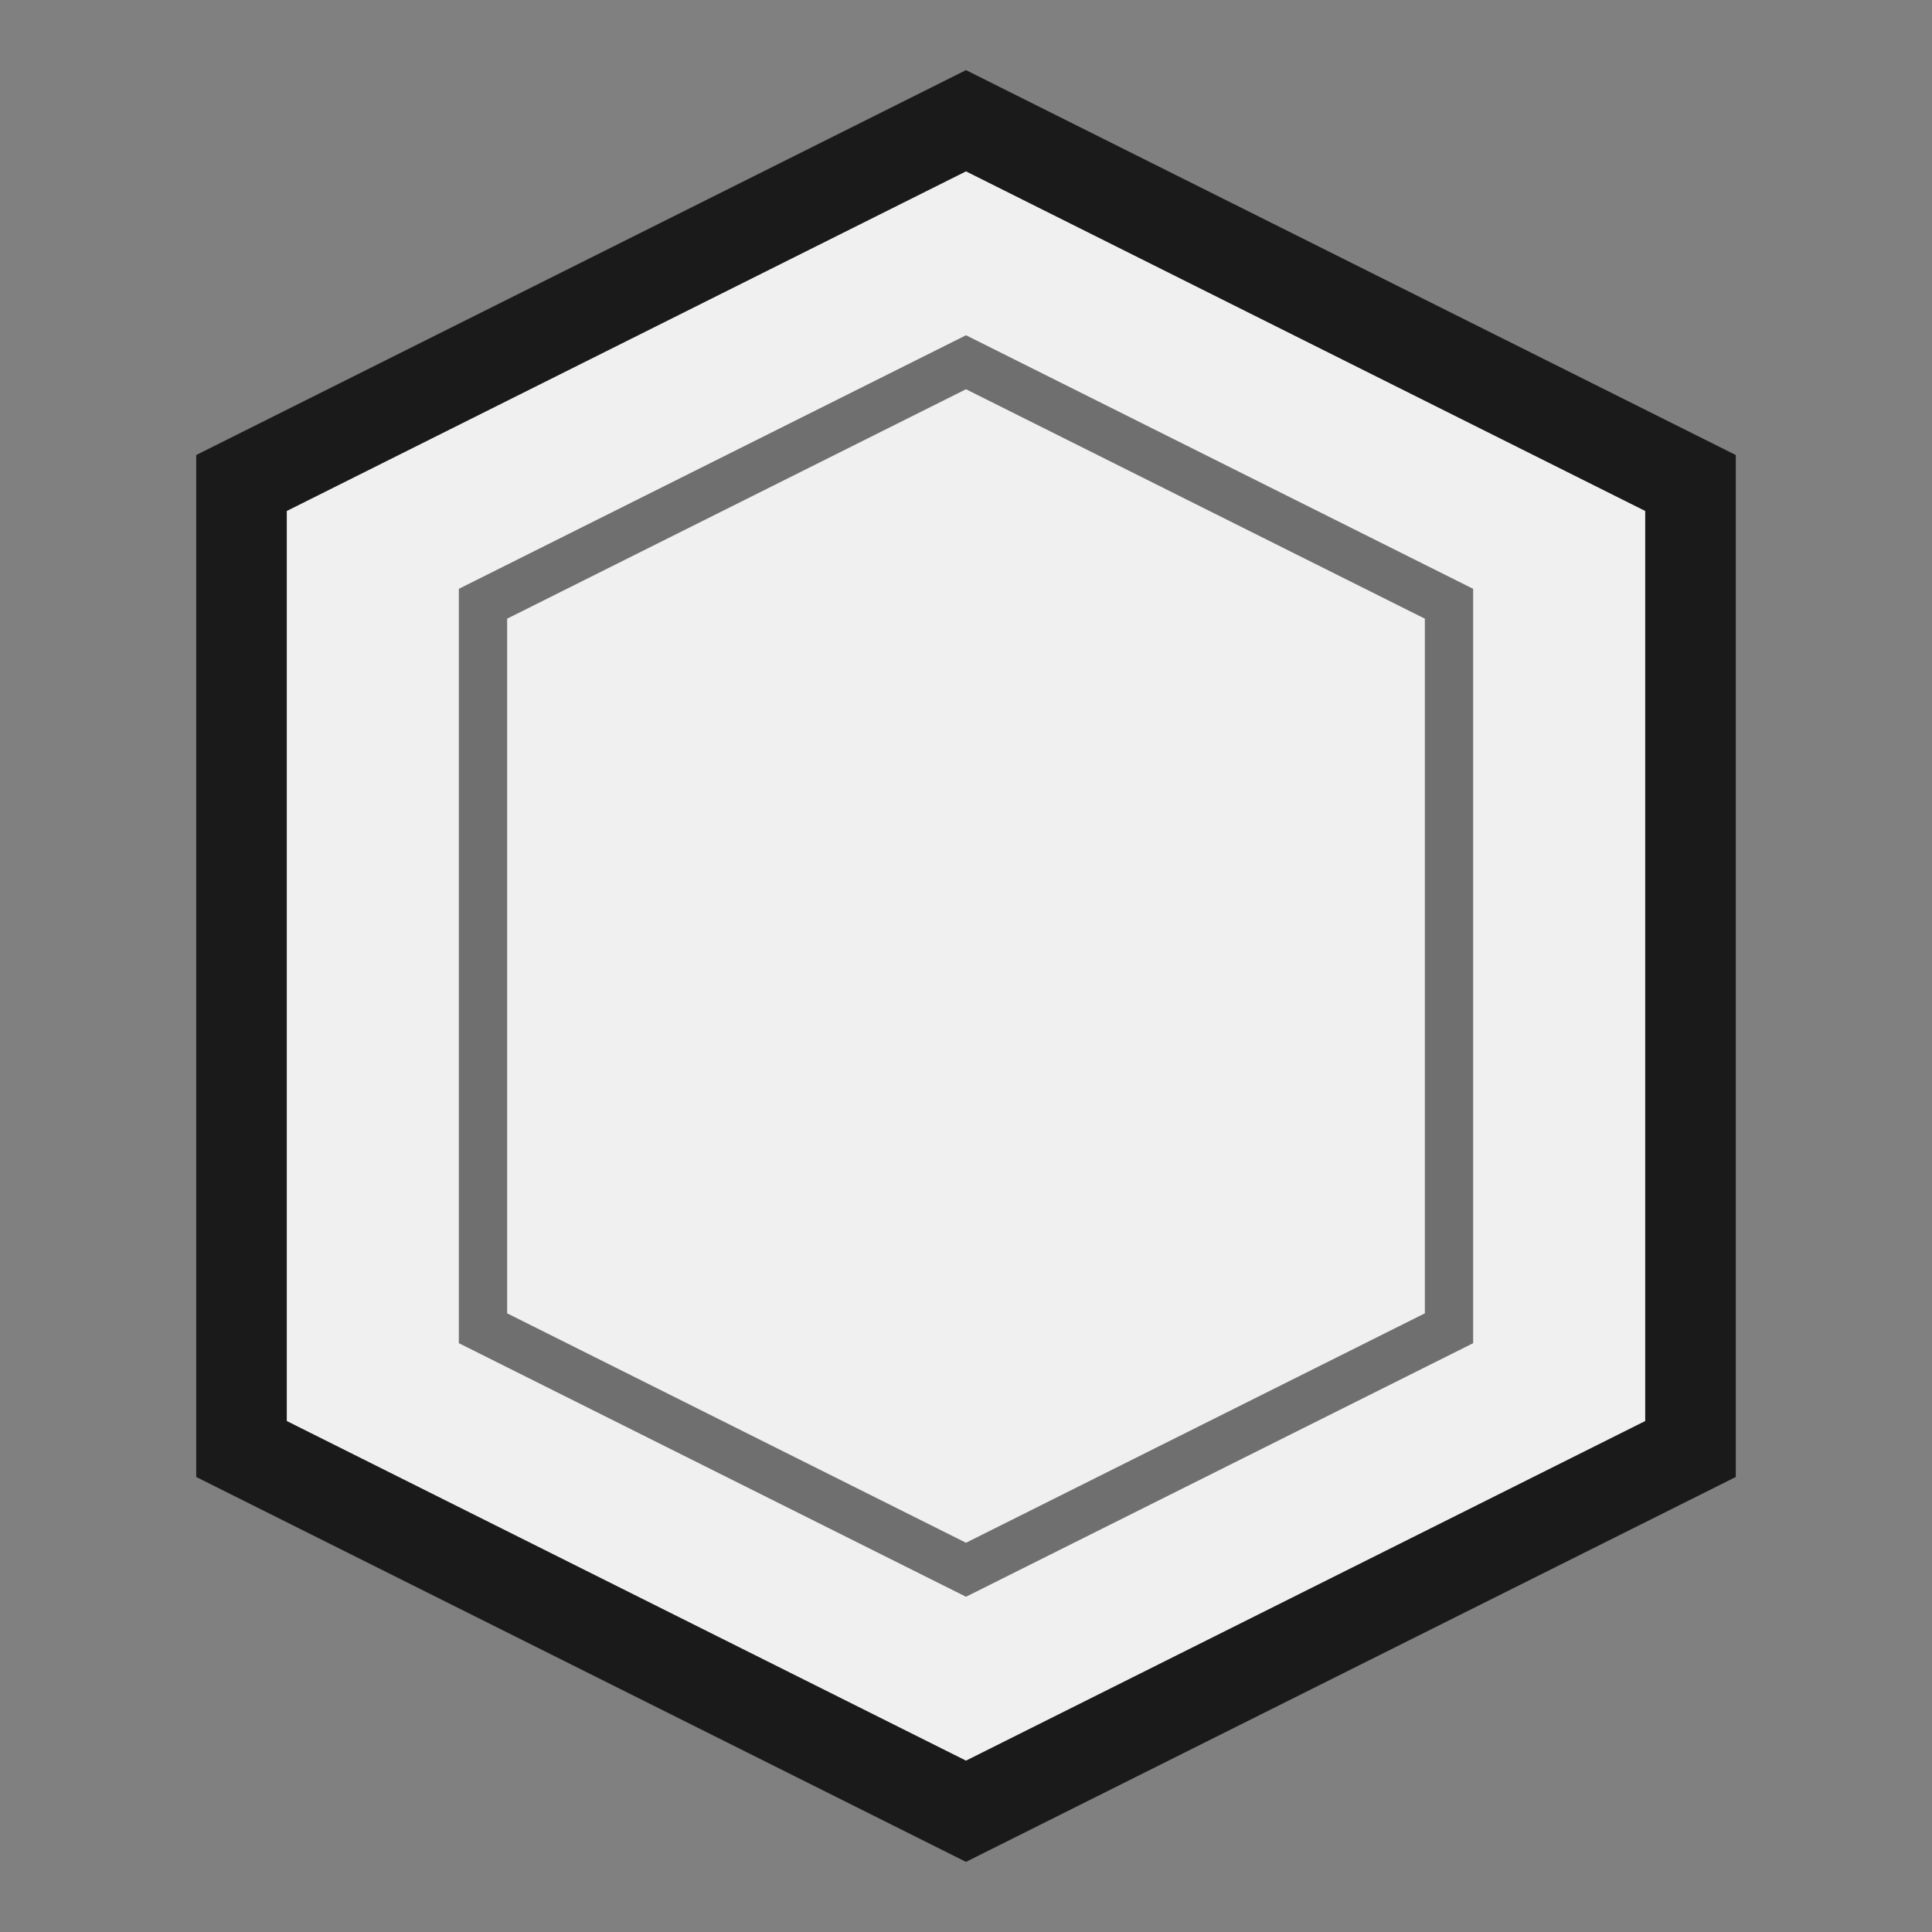
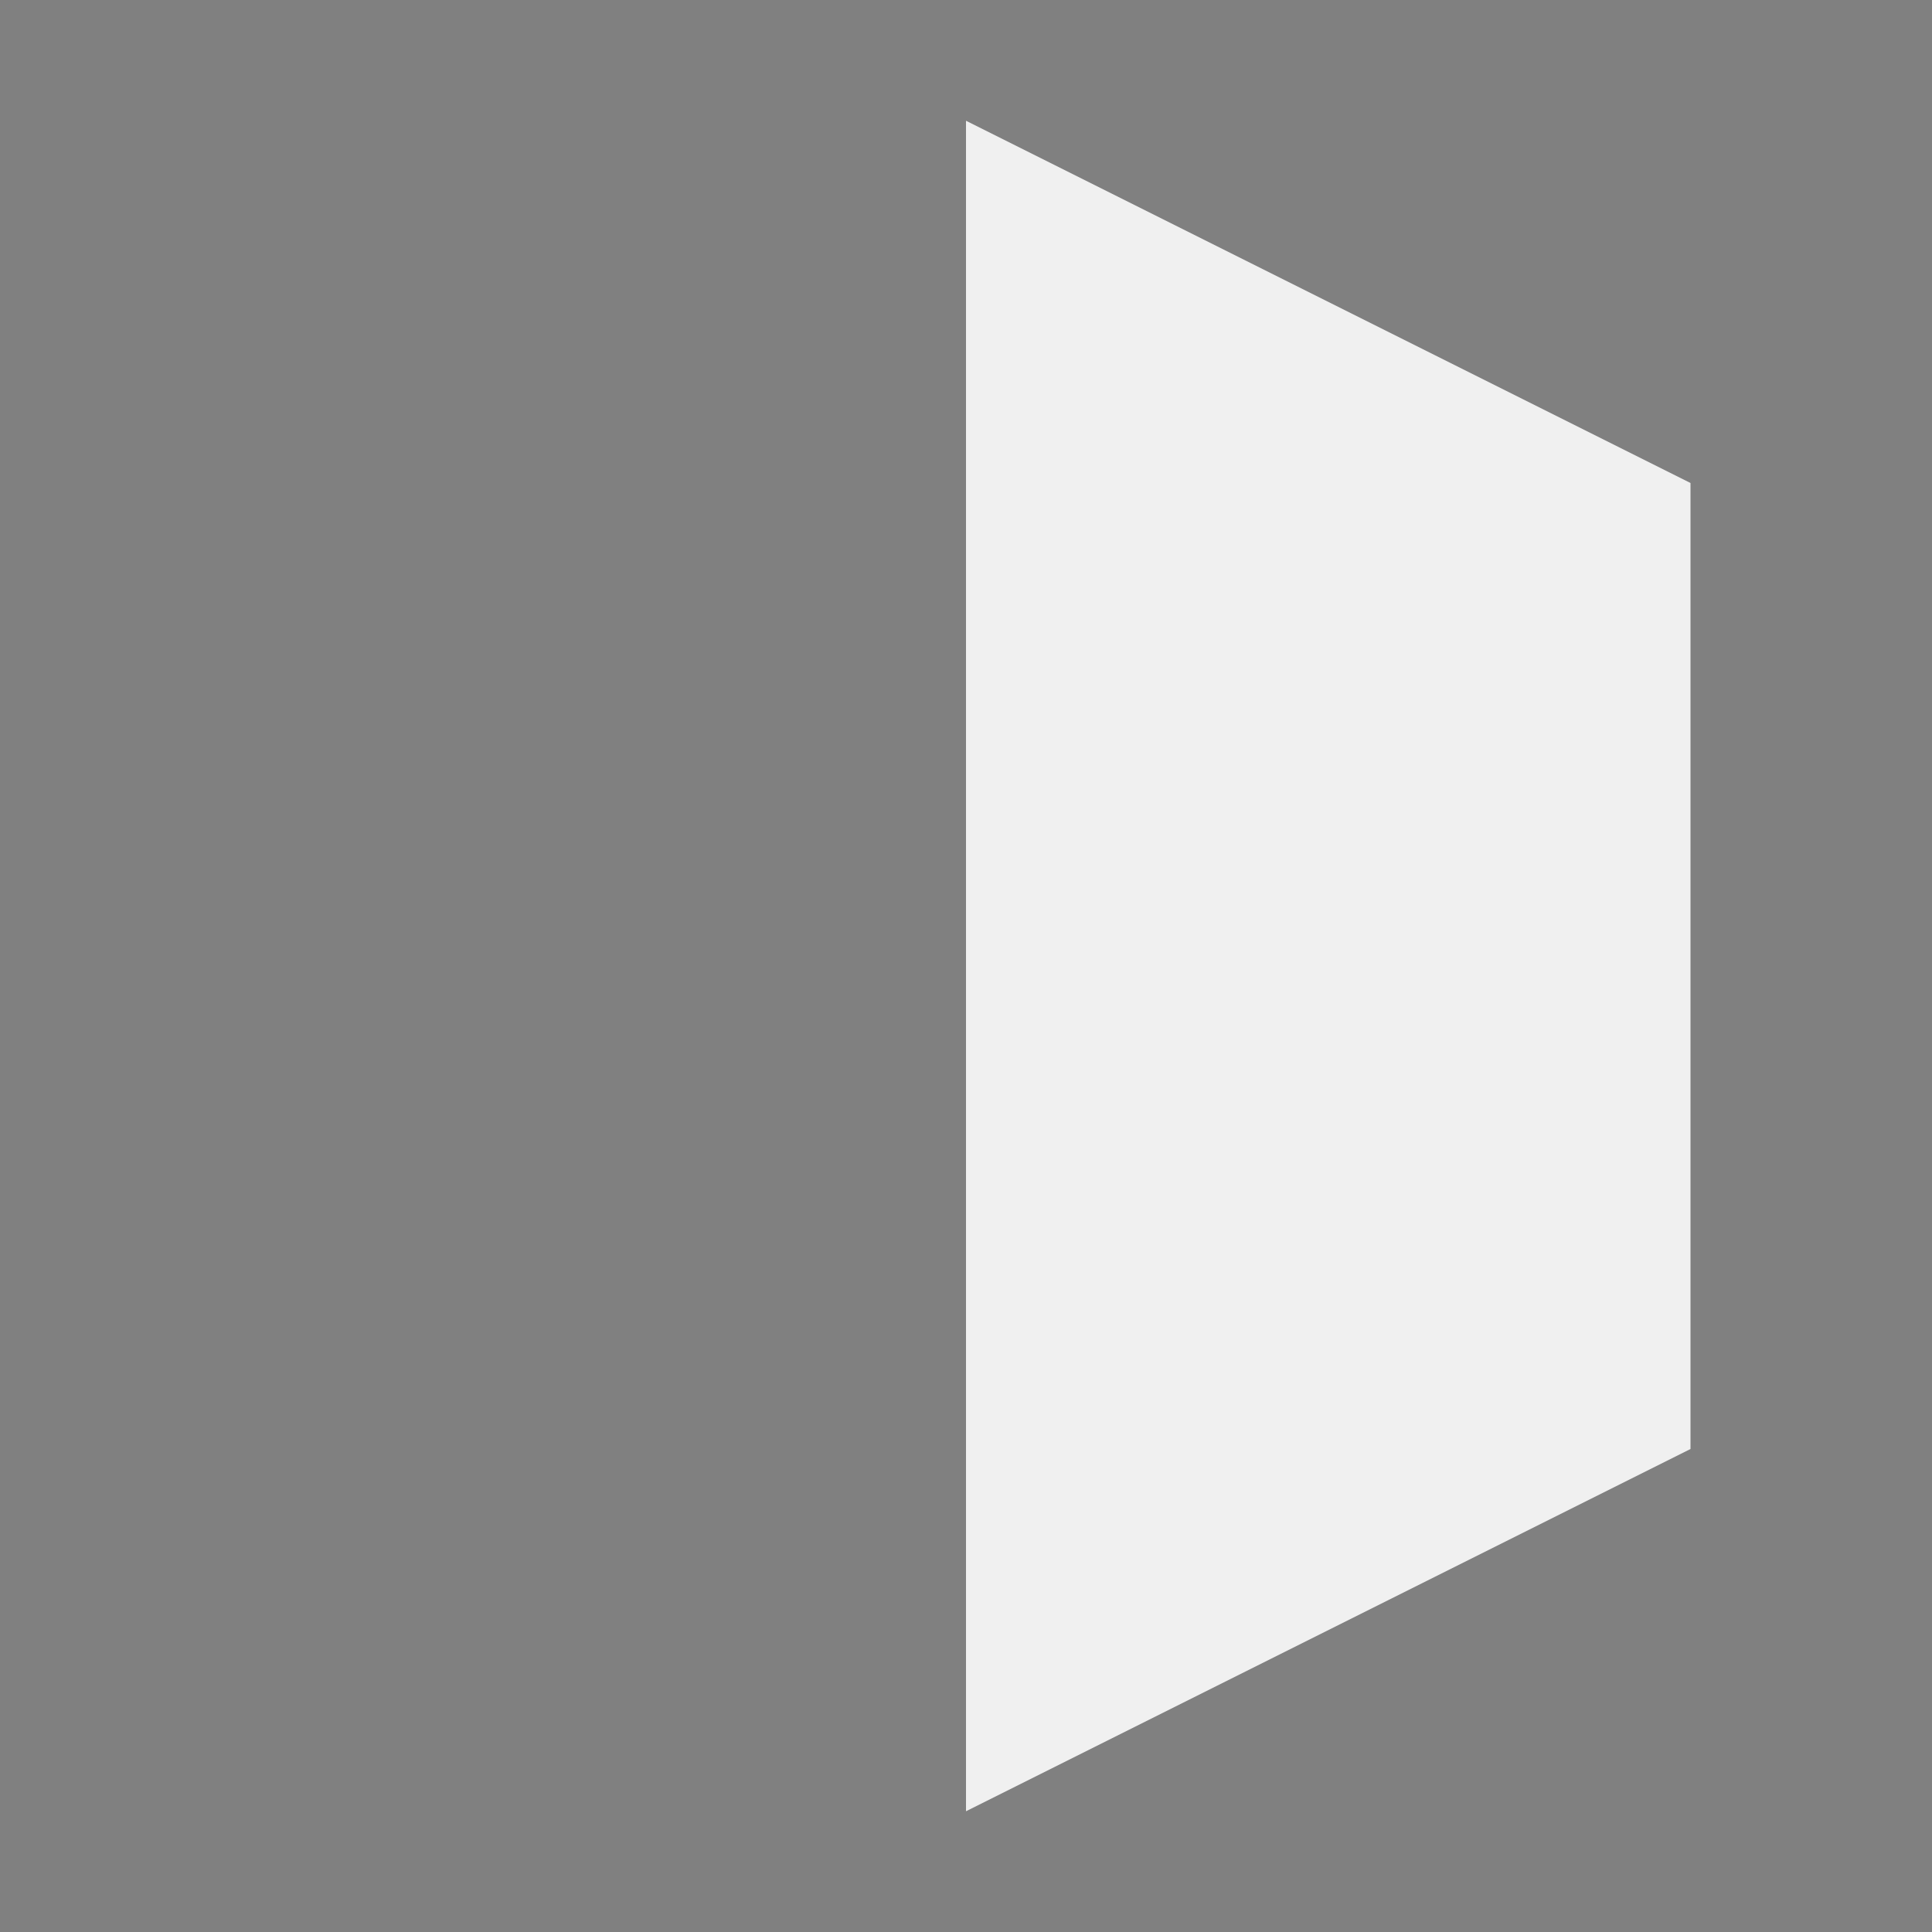
<svg xmlns="http://www.w3.org/2000/svg" viewBox="0 0 32 32" width="32" height="32">
  <rect x="0" y="0" width="32" height="32" fill="#808080" stroke="none" />
-   <path fill="#f0f0f0" d="M16 2L28 8v16L16 30L4 24V8L16 2z" />
-   <path fill="none" stroke="#1a1a1a" stroke-width="1.5" d="M16 2L28 8v16L16 30L4 24V8L16 2z" />
-   <path d="M16 6L24 10v12L16 26L8 22V10L16 6z" fill="none" stroke="#1a1a1a" stroke-width="0.8" opacity="0.6" />
+   <path fill="#f0f0f0" d="M16 2L28 8v16L16 30V8L16 2z" />
</svg>